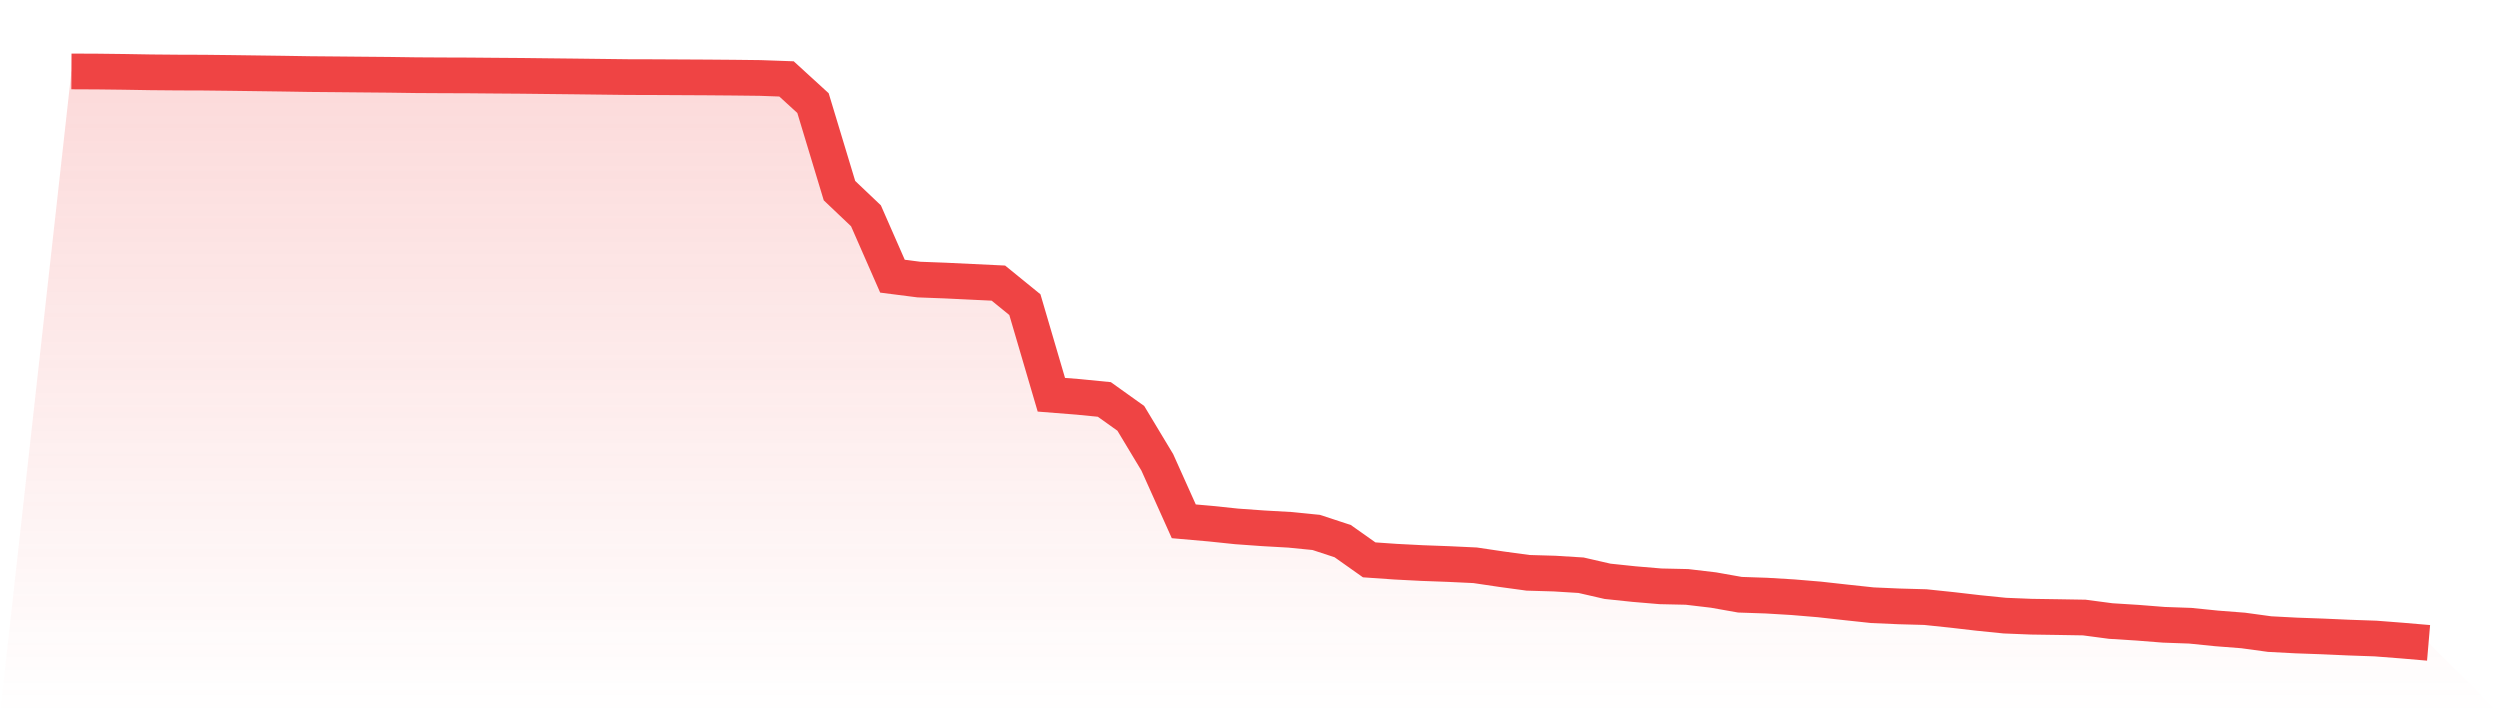
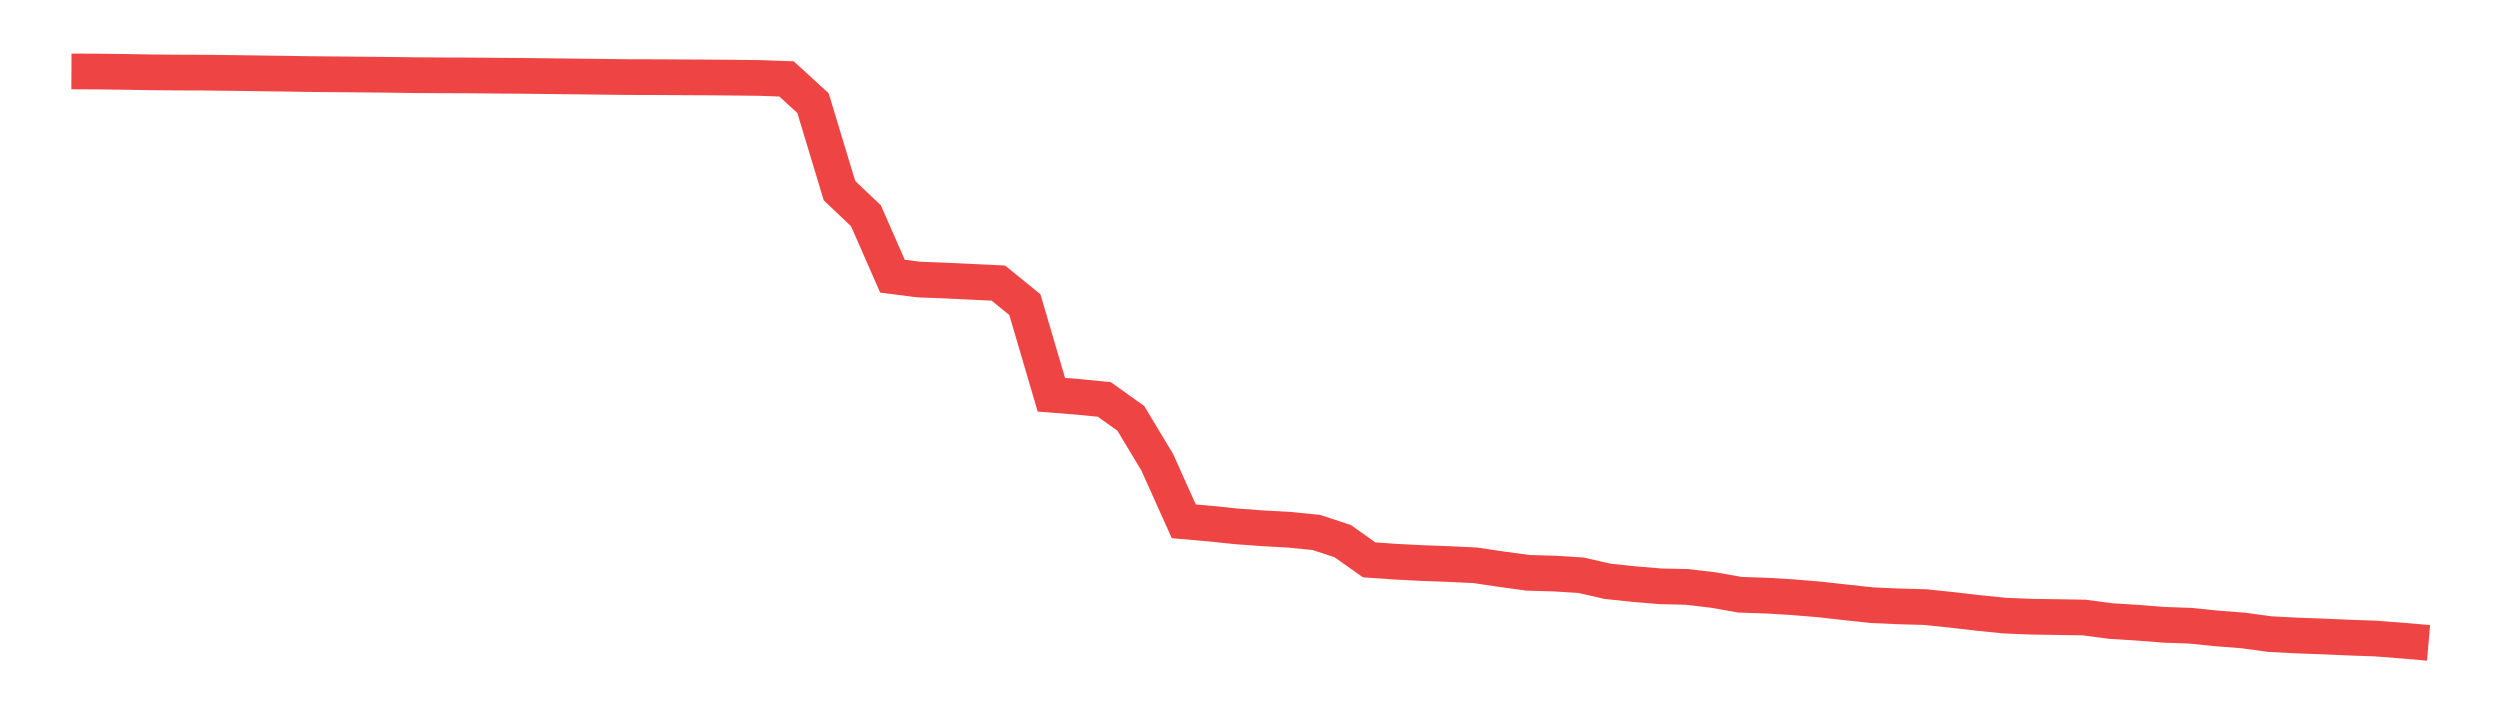
<svg xmlns="http://www.w3.org/2000/svg" viewBox="0 0 140 40">
  <defs>
    <linearGradient id="gradient" x1="0" x2="0" y1="0" y2="1">
      <stop offset="0%" stop-color="#ef4444" stop-opacity="0.2" />
      <stop offset="100%" stop-color="#ef4444" stop-opacity="0" />
    </linearGradient>
  </defs>
-   <path d="M4,4 L4,4 L5.483,4.007 L6.966,4.025 L8.449,4.05 L9.933,4.063 L11.416,4.068 L12.899,4.085 L14.382,4.105 L15.865,4.125 L17.348,4.149 L18.831,4.162 L20.315,4.176 L21.798,4.189 L23.281,4.21 L24.764,4.219 L26.247,4.224 L27.73,4.237 L29.213,4.248 L30.697,4.265 L32.18,4.281 L33.663,4.299 L35.146,4.317 L36.629,4.321 L38.112,4.329 L39.596,4.337 L41.079,4.349 L42.562,4.366 L44.045,4.419 L45.528,5.774 L47.011,10.676 L48.494,12.085 L49.978,15.466 L51.461,15.656 L52.944,15.712 L54.427,15.783 L55.91,15.854 L57.393,17.06 L58.876,22.106 L60.36,22.223 L61.843,22.369 L63.326,23.428 L64.809,25.893 L66.292,29.194 L67.775,29.324 L69.258,29.479 L70.742,29.585 L72.225,29.669 L73.708,29.816 L75.191,30.303 L76.674,31.352 L78.157,31.455 L79.64,31.531 L81.124,31.586 L82.607,31.656 L84.09,31.876 L85.573,32.078 L87.056,32.121 L88.539,32.213 L90.022,32.553 L91.506,32.709 L92.989,32.834 L94.472,32.867 L95.955,33.042 L97.438,33.305 L98.921,33.355 L100.404,33.444 L101.888,33.568 L103.371,33.733 L104.854,33.892 L106.337,33.957 L107.82,33.998 L109.303,34.153 L110.787,34.325 L112.27,34.475 L113.753,34.535 L115.236,34.557 L116.719,34.582 L118.202,34.778 L119.685,34.871 L121.169,34.988 L122.652,35.041 L124.135,35.191 L125.618,35.306 L127.101,35.509 L128.584,35.587 L130.067,35.64 L131.551,35.706 L133.034,35.758 L134.517,35.873 L136,36 L140,40 L0,40 z" fill="url(#gradient)" />
  <path d="M4,4 L4,4 L5.483,4.007 L6.966,4.025 L8.449,4.05 L9.933,4.063 L11.416,4.068 L12.899,4.085 L14.382,4.105 L15.865,4.125 L17.348,4.149 L18.831,4.162 L20.315,4.176 L21.798,4.189 L23.281,4.21 L24.764,4.219 L26.247,4.224 L27.73,4.237 L29.213,4.248 L30.697,4.265 L32.18,4.281 L33.663,4.299 L35.146,4.317 L36.629,4.321 L38.112,4.329 L39.596,4.337 L41.079,4.349 L42.562,4.366 L44.045,4.419 L45.528,5.774 L47.011,10.676 L48.494,12.085 L49.978,15.466 L51.461,15.656 L52.944,15.712 L54.427,15.783 L55.91,15.854 L57.393,17.06 L58.876,22.106 L60.36,22.223 L61.843,22.369 L63.326,23.428 L64.809,25.893 L66.292,29.194 L67.775,29.324 L69.258,29.479 L70.742,29.585 L72.225,29.669 L73.708,29.816 L75.191,30.303 L76.674,31.352 L78.157,31.455 L79.64,31.531 L81.124,31.586 L82.607,31.656 L84.09,31.876 L85.573,32.078 L87.056,32.121 L88.539,32.213 L90.022,32.553 L91.506,32.709 L92.989,32.834 L94.472,32.867 L95.955,33.042 L97.438,33.305 L98.921,33.355 L100.404,33.444 L101.888,33.568 L103.371,33.733 L104.854,33.892 L106.337,33.957 L107.82,33.998 L109.303,34.153 L110.787,34.325 L112.27,34.475 L113.753,34.535 L115.236,34.557 L116.719,34.582 L118.202,34.778 L119.685,34.871 L121.169,34.988 L122.652,35.041 L124.135,35.191 L125.618,35.306 L127.101,35.509 L128.584,35.587 L130.067,35.64 L131.551,35.706 L133.034,35.758 L134.517,35.873 L136,36" fill="none" stroke="#ef4444" stroke-width="2" />
</svg>